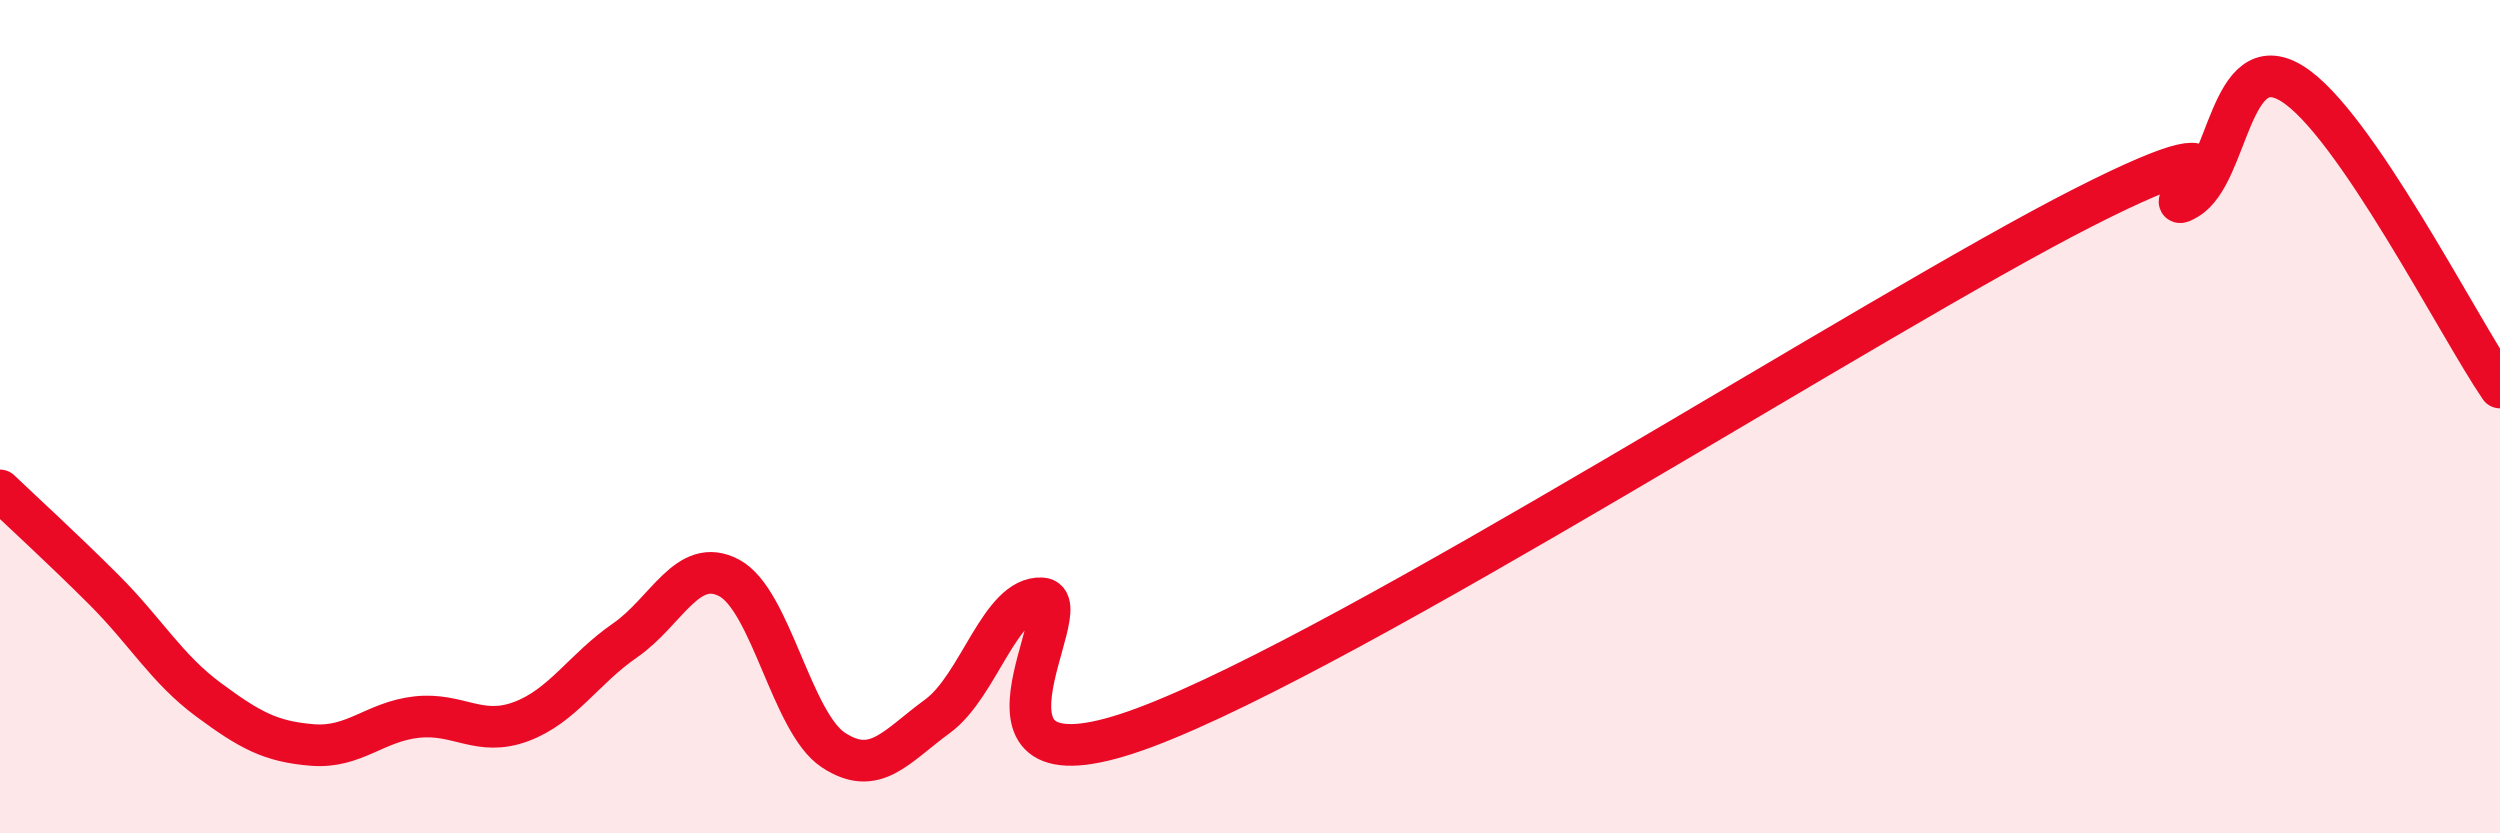
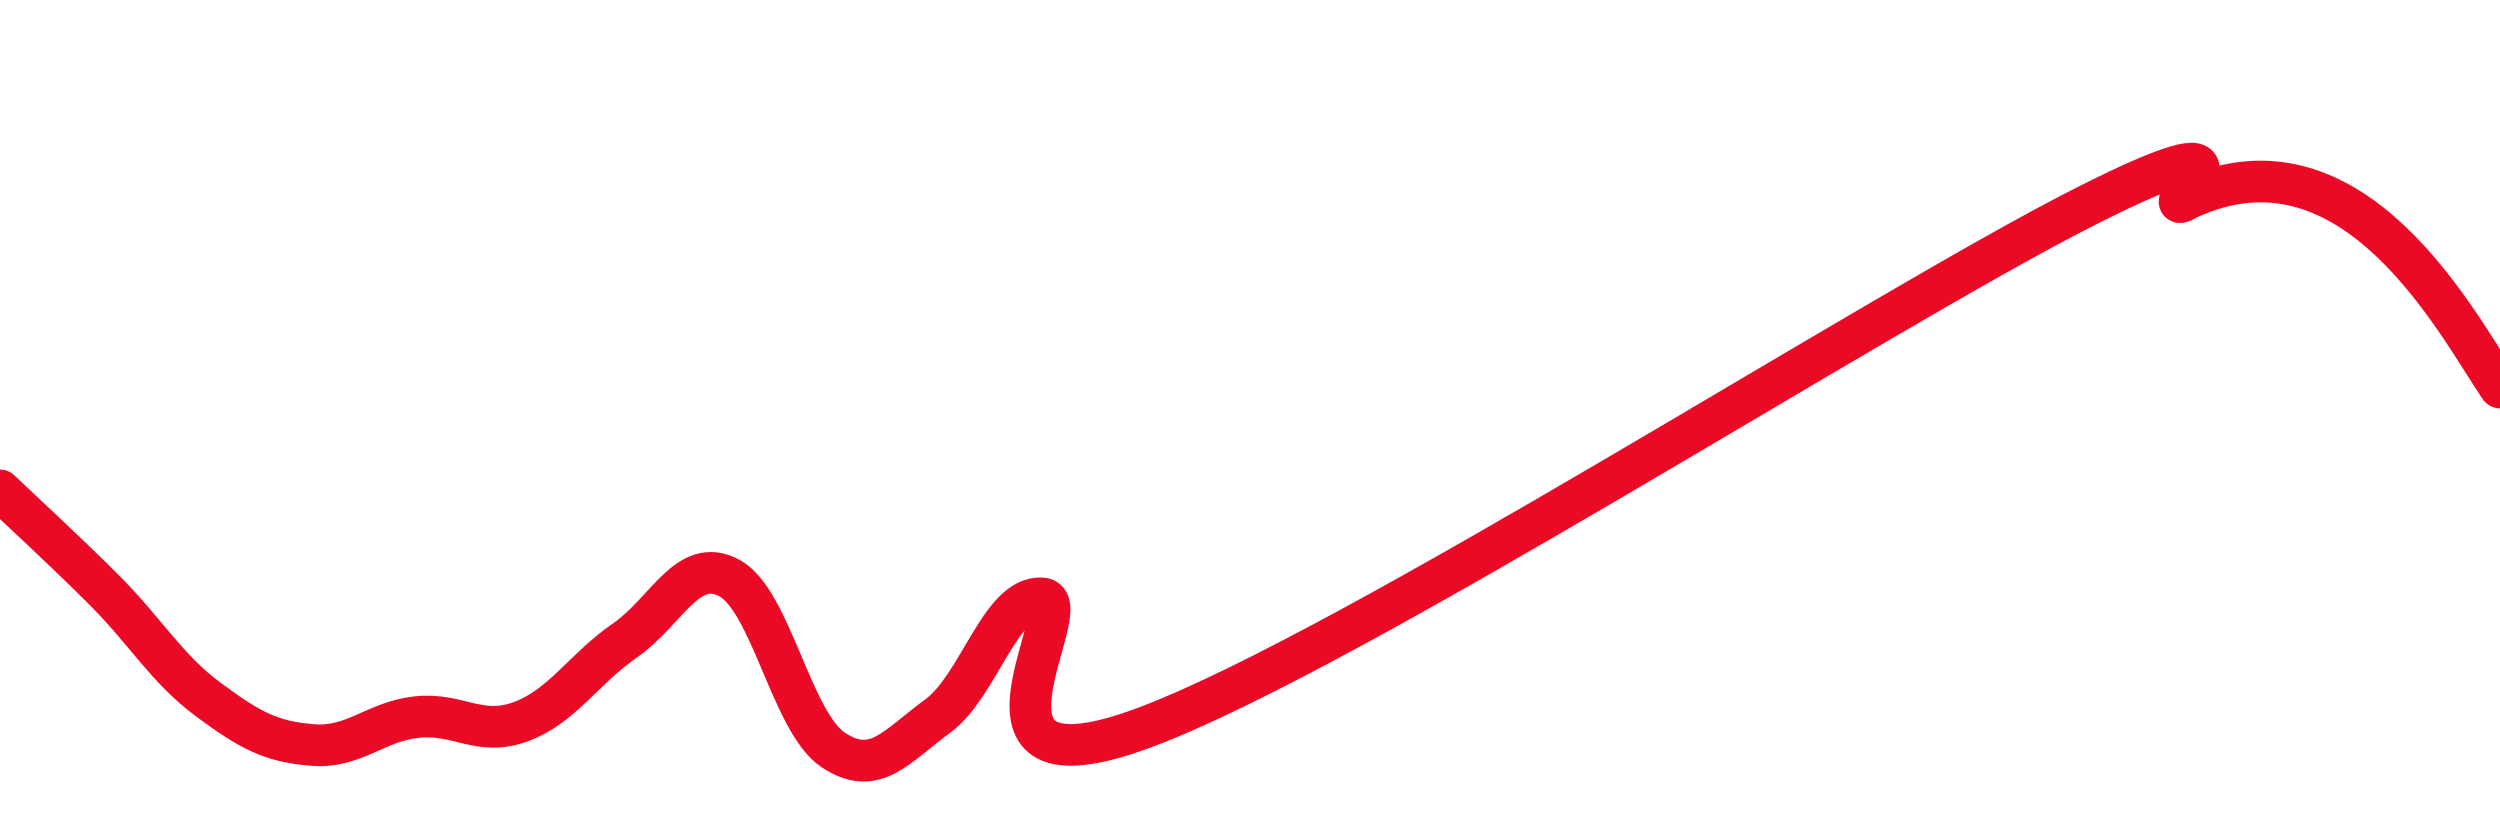
<svg xmlns="http://www.w3.org/2000/svg" width="60" height="20" viewBox="0 0 60 20">
-   <path d="M 0,11.77 C 0.5,12.25 1.5,13.16 2.5,14.16 C 3.5,15.16 4,16.05 5,16.79 C 6,17.53 6.5,17.8 7.5,17.88 C 8.5,17.96 9,17.32 10,17.21 C 11,17.1 11.5,17.69 12.5,17.32 C 13.5,16.95 14,16.06 15,15.37 C 16,14.68 16.5,13.34 17.5,13.87 C 18.5,14.4 19,17.34 20,18 C 21,18.66 21.5,17.92 22.5,17.19 C 23.5,16.46 24,14.31 25,14.36 C 26,14.41 22.5,19.33 27.5,17.45 C 32.5,15.57 45,7.52 50,4.98 C 55,2.44 51.5,5.37 52.5,4.77 C 53.5,4.17 53.5,1.09 55,2 C 56.5,2.91 59,7.84 60,9.3L60 20L0 20Z" fill="#EB0A25" opacity="0.1" stroke-linecap="round" stroke-linejoin="round" />
-   <path d="M 0,11.77 C 0.5,12.25 1.5,13.16 2.5,14.16 C 3.5,15.16 4,16.05 5,16.79 C 6,17.53 6.5,17.8 7.5,17.88 C 8.5,17.96 9,17.32 10,17.21 C 11,17.1 11.5,17.69 12.5,17.32 C 13.5,16.95 14,16.06 15,15.37 C 16,14.68 16.5,13.34 17.5,13.87 C 18.5,14.4 19,17.34 20,18 C 21,18.66 21.5,17.92 22.5,17.19 C 23.5,16.46 24,14.31 25,14.36 C 26,14.41 22.5,19.33 27.5,17.45 C 32.5,15.57 45,7.52 50,4.98 C 55,2.44 51.5,5.37 52.5,4.77 C 53.5,4.17 53.5,1.09 55,2 C 56.5,2.91 59,7.84 60,9.3" stroke="#EB0A25" stroke-width="1" fill="none" stroke-linecap="round" stroke-linejoin="round" />
+   <path d="M 0,11.77 C 0.5,12.25 1.5,13.16 2.5,14.16 C 3.5,15.16 4,16.05 5,16.79 C 6,17.53 6.5,17.8 7.5,17.88 C 8.5,17.96 9,17.32 10,17.21 C 11,17.1 11.5,17.69 12.5,17.32 C 13.5,16.95 14,16.06 15,15.37 C 16,14.68 16.5,13.34 17.5,13.87 C 18.5,14.4 19,17.34 20,18 C 21,18.66 21.5,17.92 22.5,17.19 C 23.5,16.46 24,14.31 25,14.36 C 26,14.41 22.5,19.33 27.5,17.45 C 32.5,15.57 45,7.52 50,4.98 C 55,2.44 51.5,5.37 52.5,4.77 C 56.5,2.91 59,7.84 60,9.3" stroke="#EB0A25" stroke-width="1" fill="none" stroke-linecap="round" stroke-linejoin="round" />
</svg>